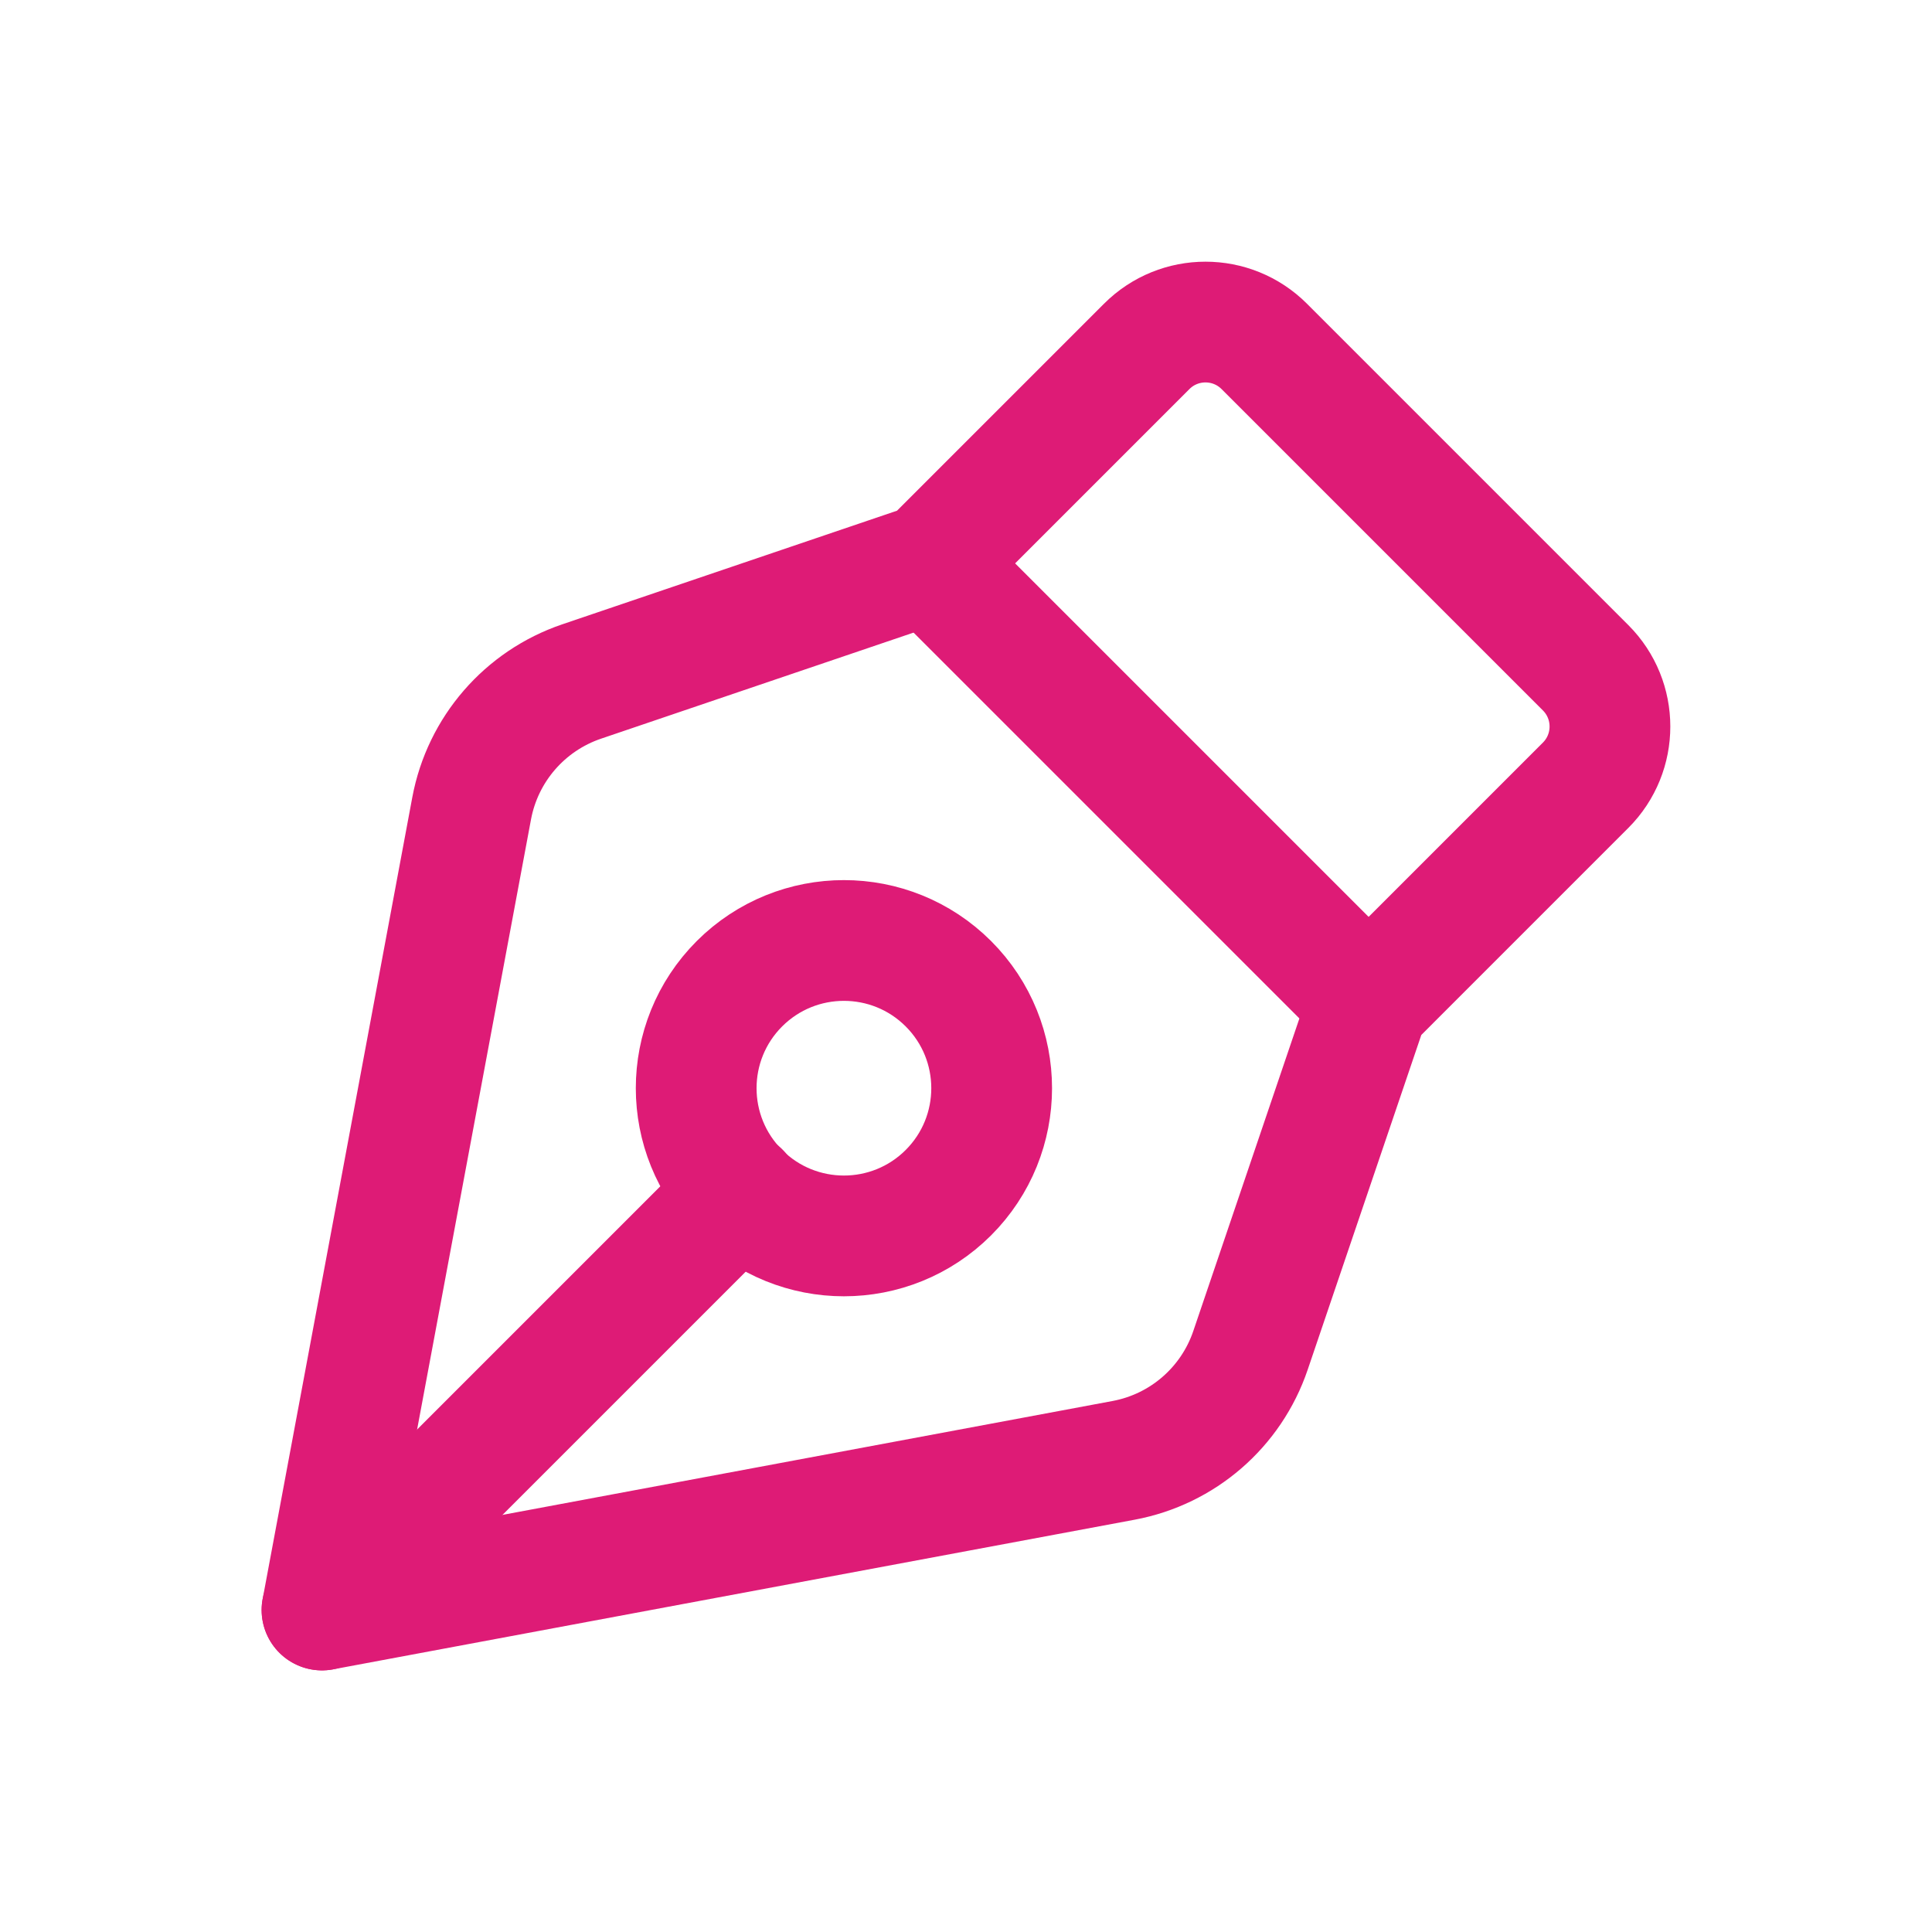
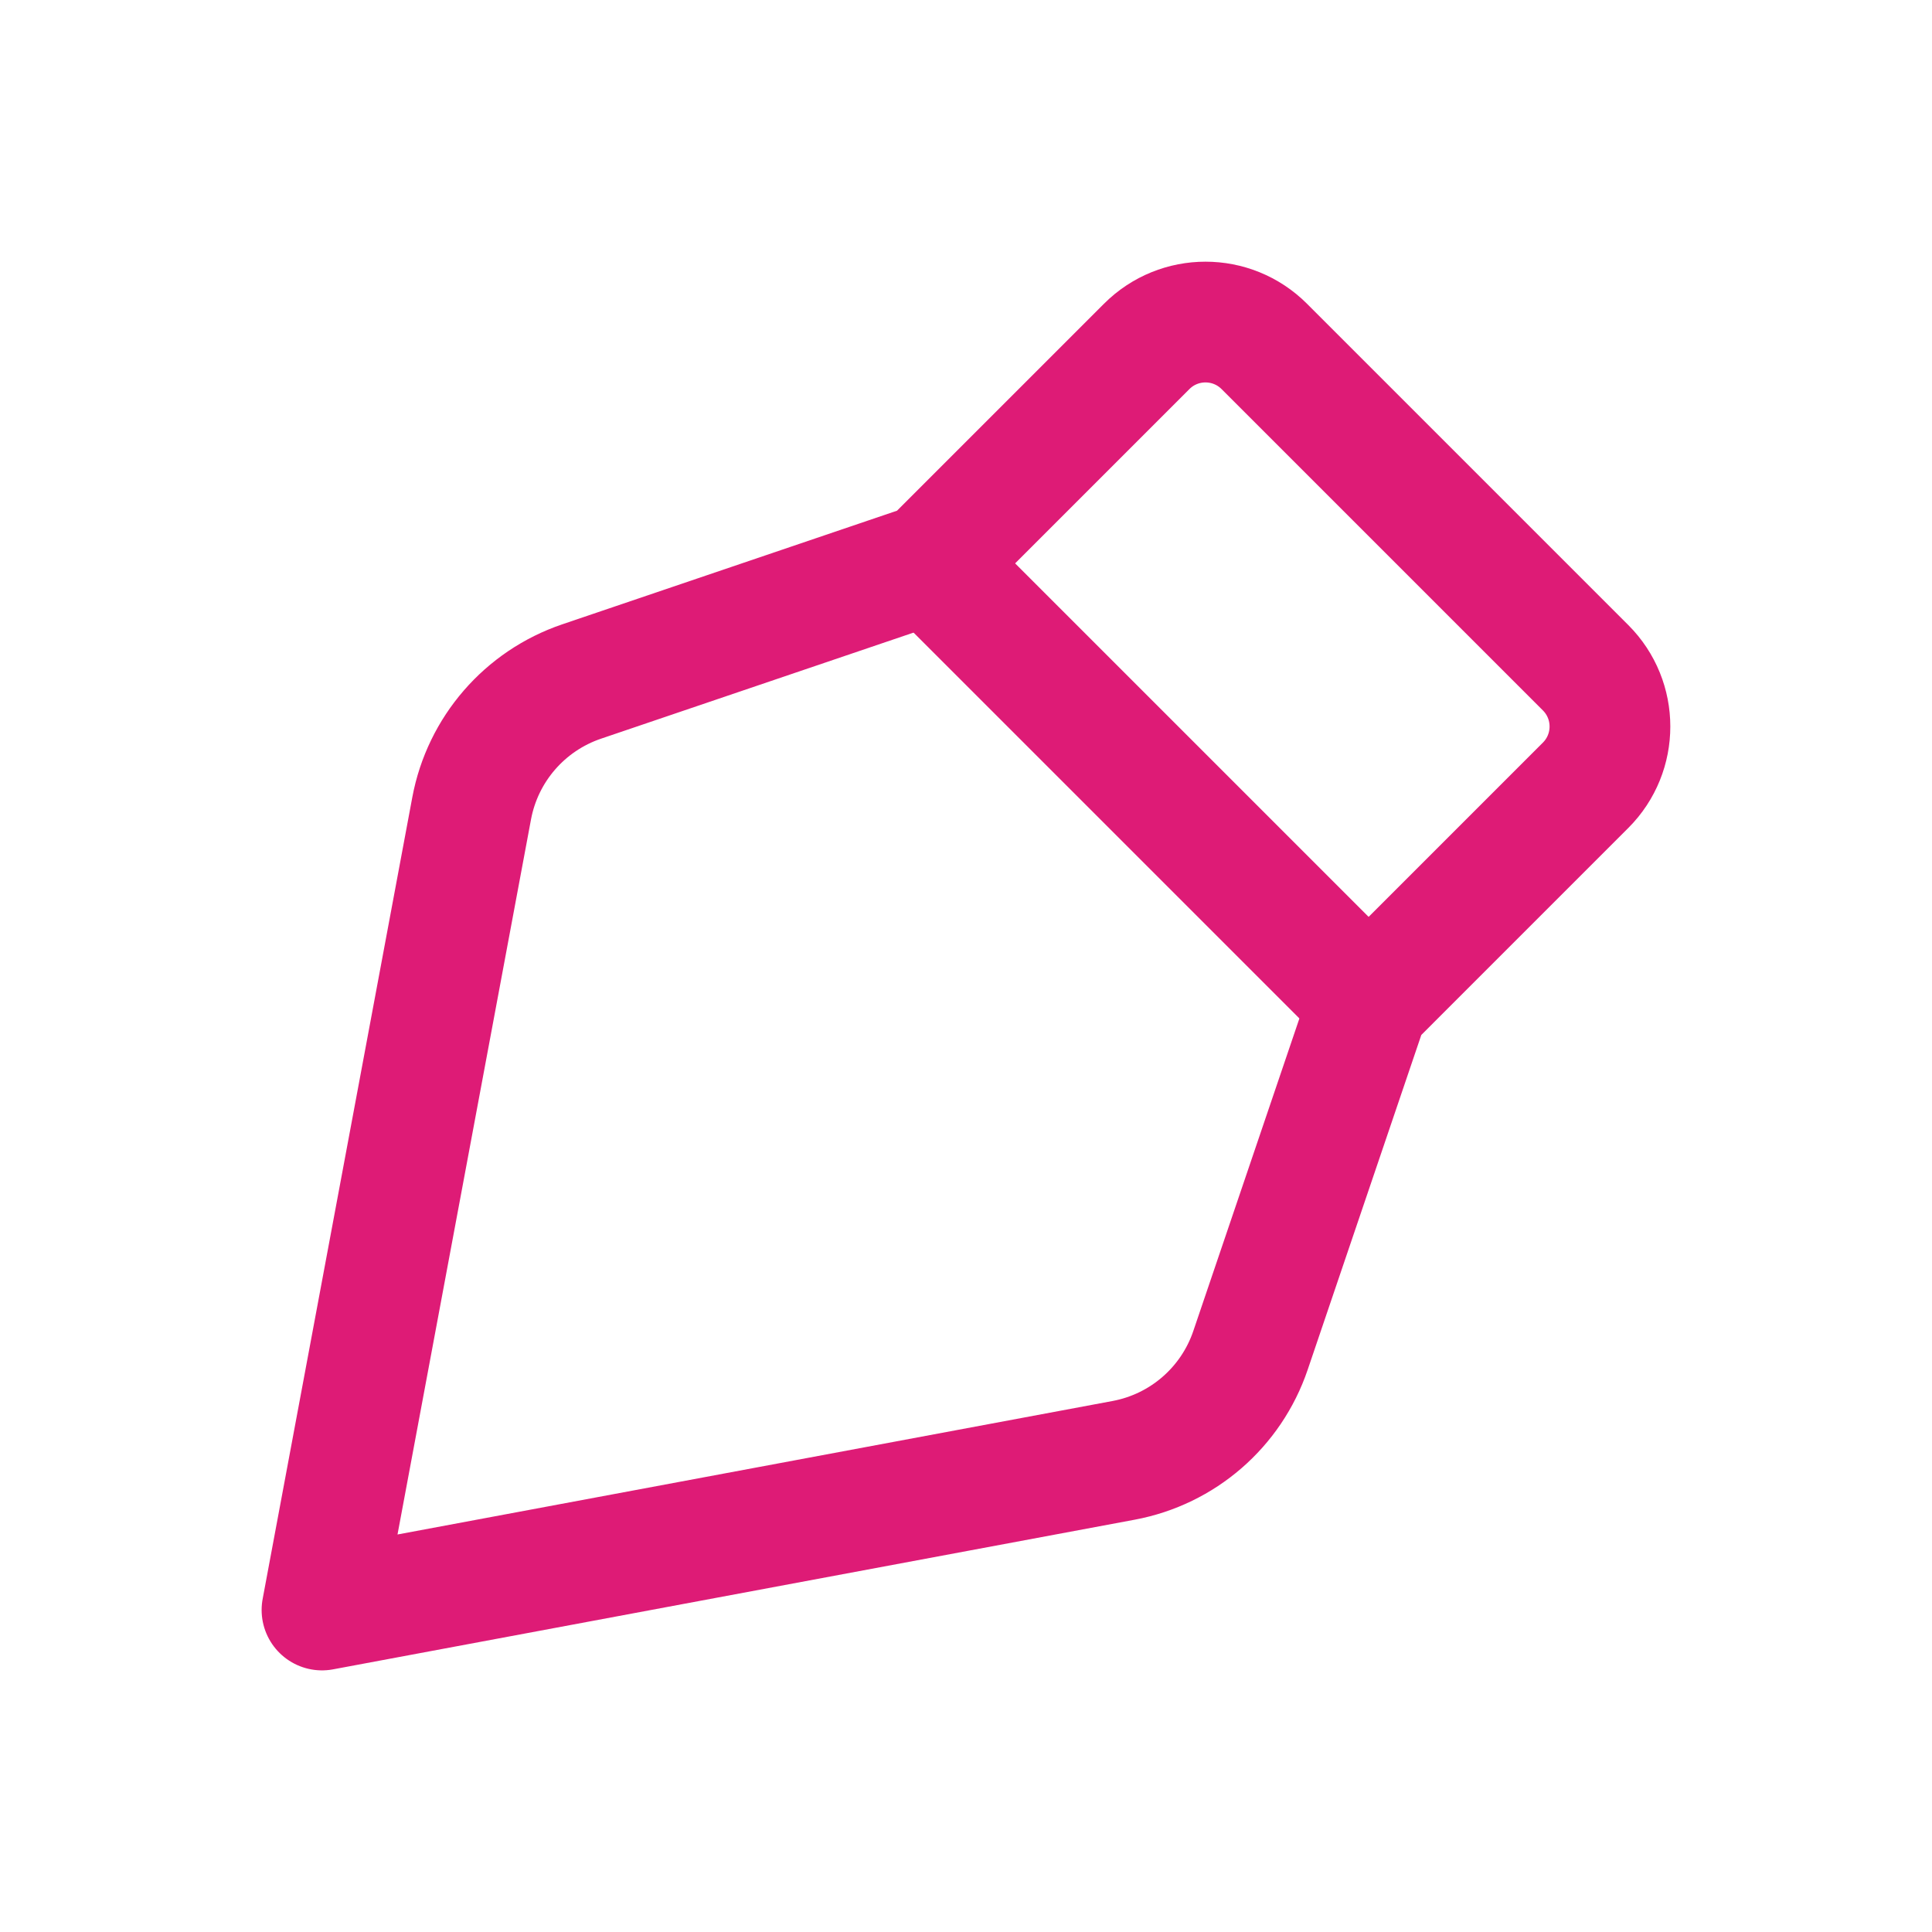
<svg xmlns="http://www.w3.org/2000/svg" width="24" height="24" viewBox="0 0 24 24" fill="none">
  <path fill-rule="evenodd" clip-rule="evenodd" d="M17.002 12.45L19.697 9.755C20.1 9.352 20.1 8.698 19.697 8.295L15.705 4.303C15.302 3.9 14.648 3.9 14.245 4.303L11.55 6.998L7.225 8.466C6.518 8.706 5.996 9.309 5.859 10.042L4 20L13.958 18.141C14.692 18.004 15.294 17.482 15.534 16.775L17.002 12.45V12.45Z" stroke="#DE1B76" stroke-width="1.5" stroke-linecap="round" stroke-linejoin="round" />
  <path d="M17.001 12.45L11.551 7" stroke="#DE1B76" stroke-width="1.5" stroke-linecap="round" stroke-linejoin="round" />
-   <path d="M4 20L9.19 14.81" stroke="#DE1B76" stroke-width="1.5" stroke-linecap="round" stroke-linejoin="round" />
-   <path d="M11.781 12.22C12.498 12.937 12.498 14.099 11.781 14.816C11.064 15.532 9.903 15.532 9.186 14.816C8.469 14.099 8.469 12.937 9.186 12.22C9.903 11.504 11.064 11.504 11.781 12.22" stroke="#DE1B76" stroke-width="1.5" stroke-linecap="round" stroke-linejoin="round" />
</svg>